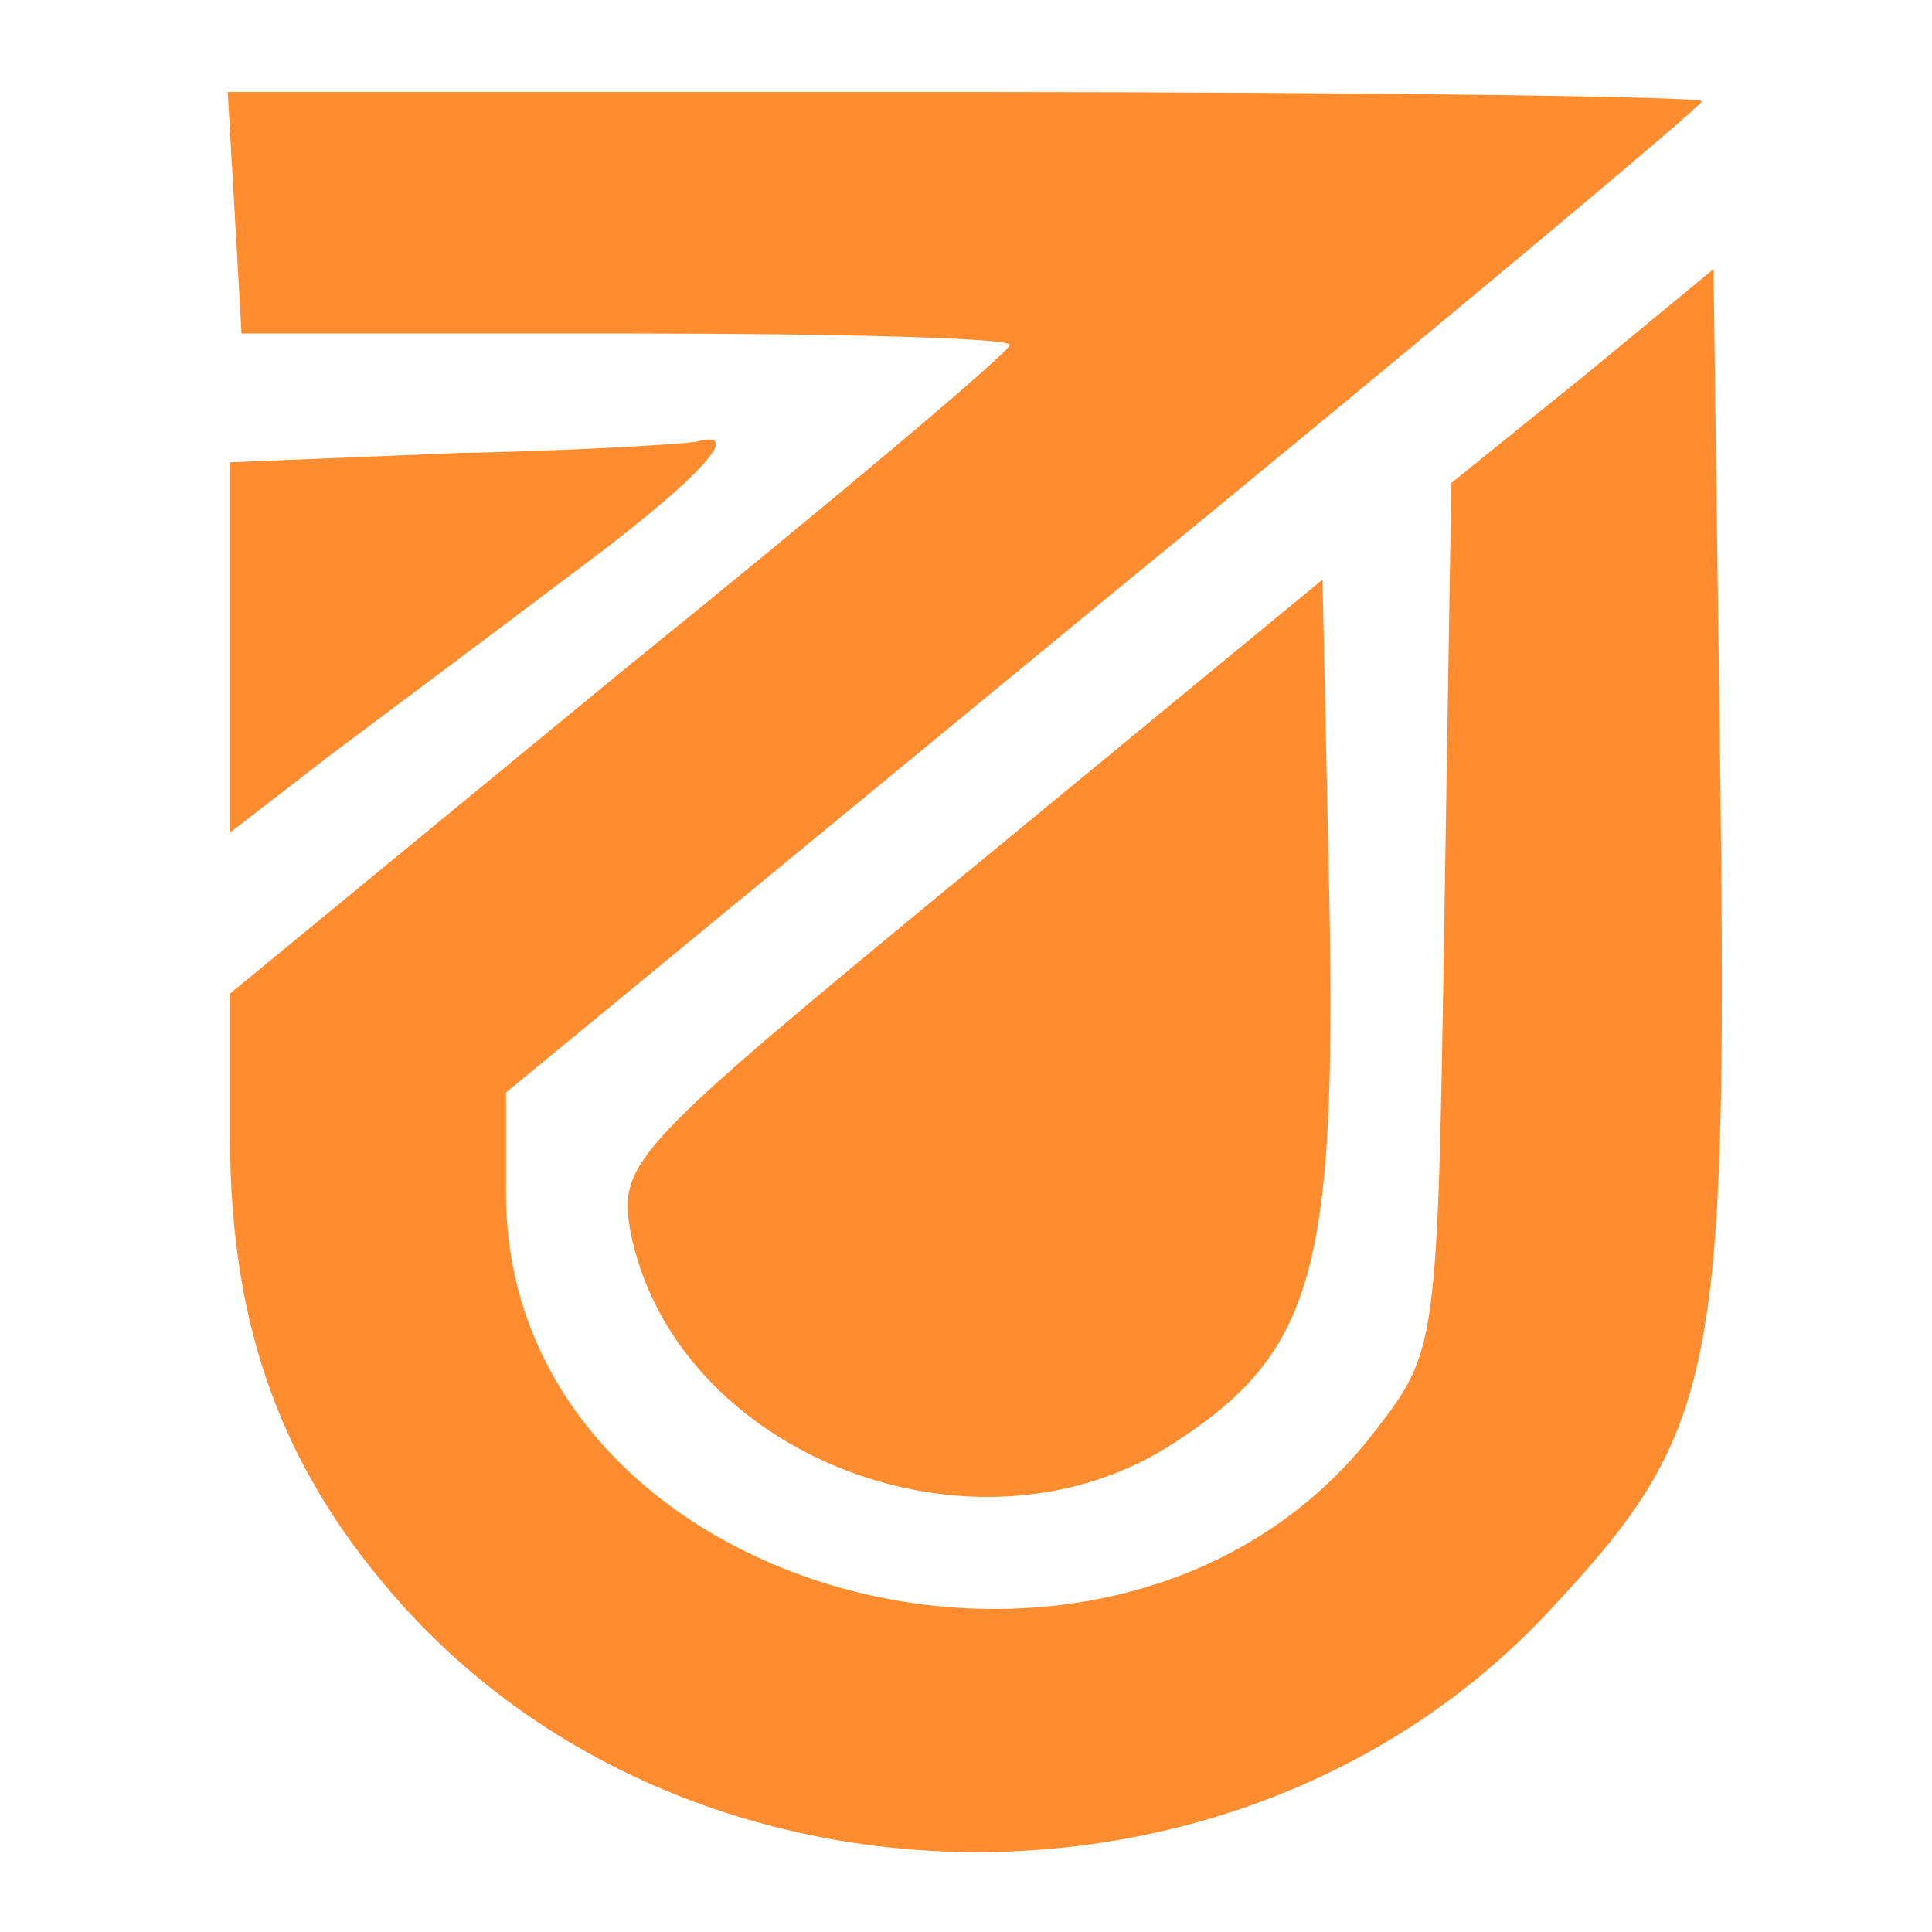
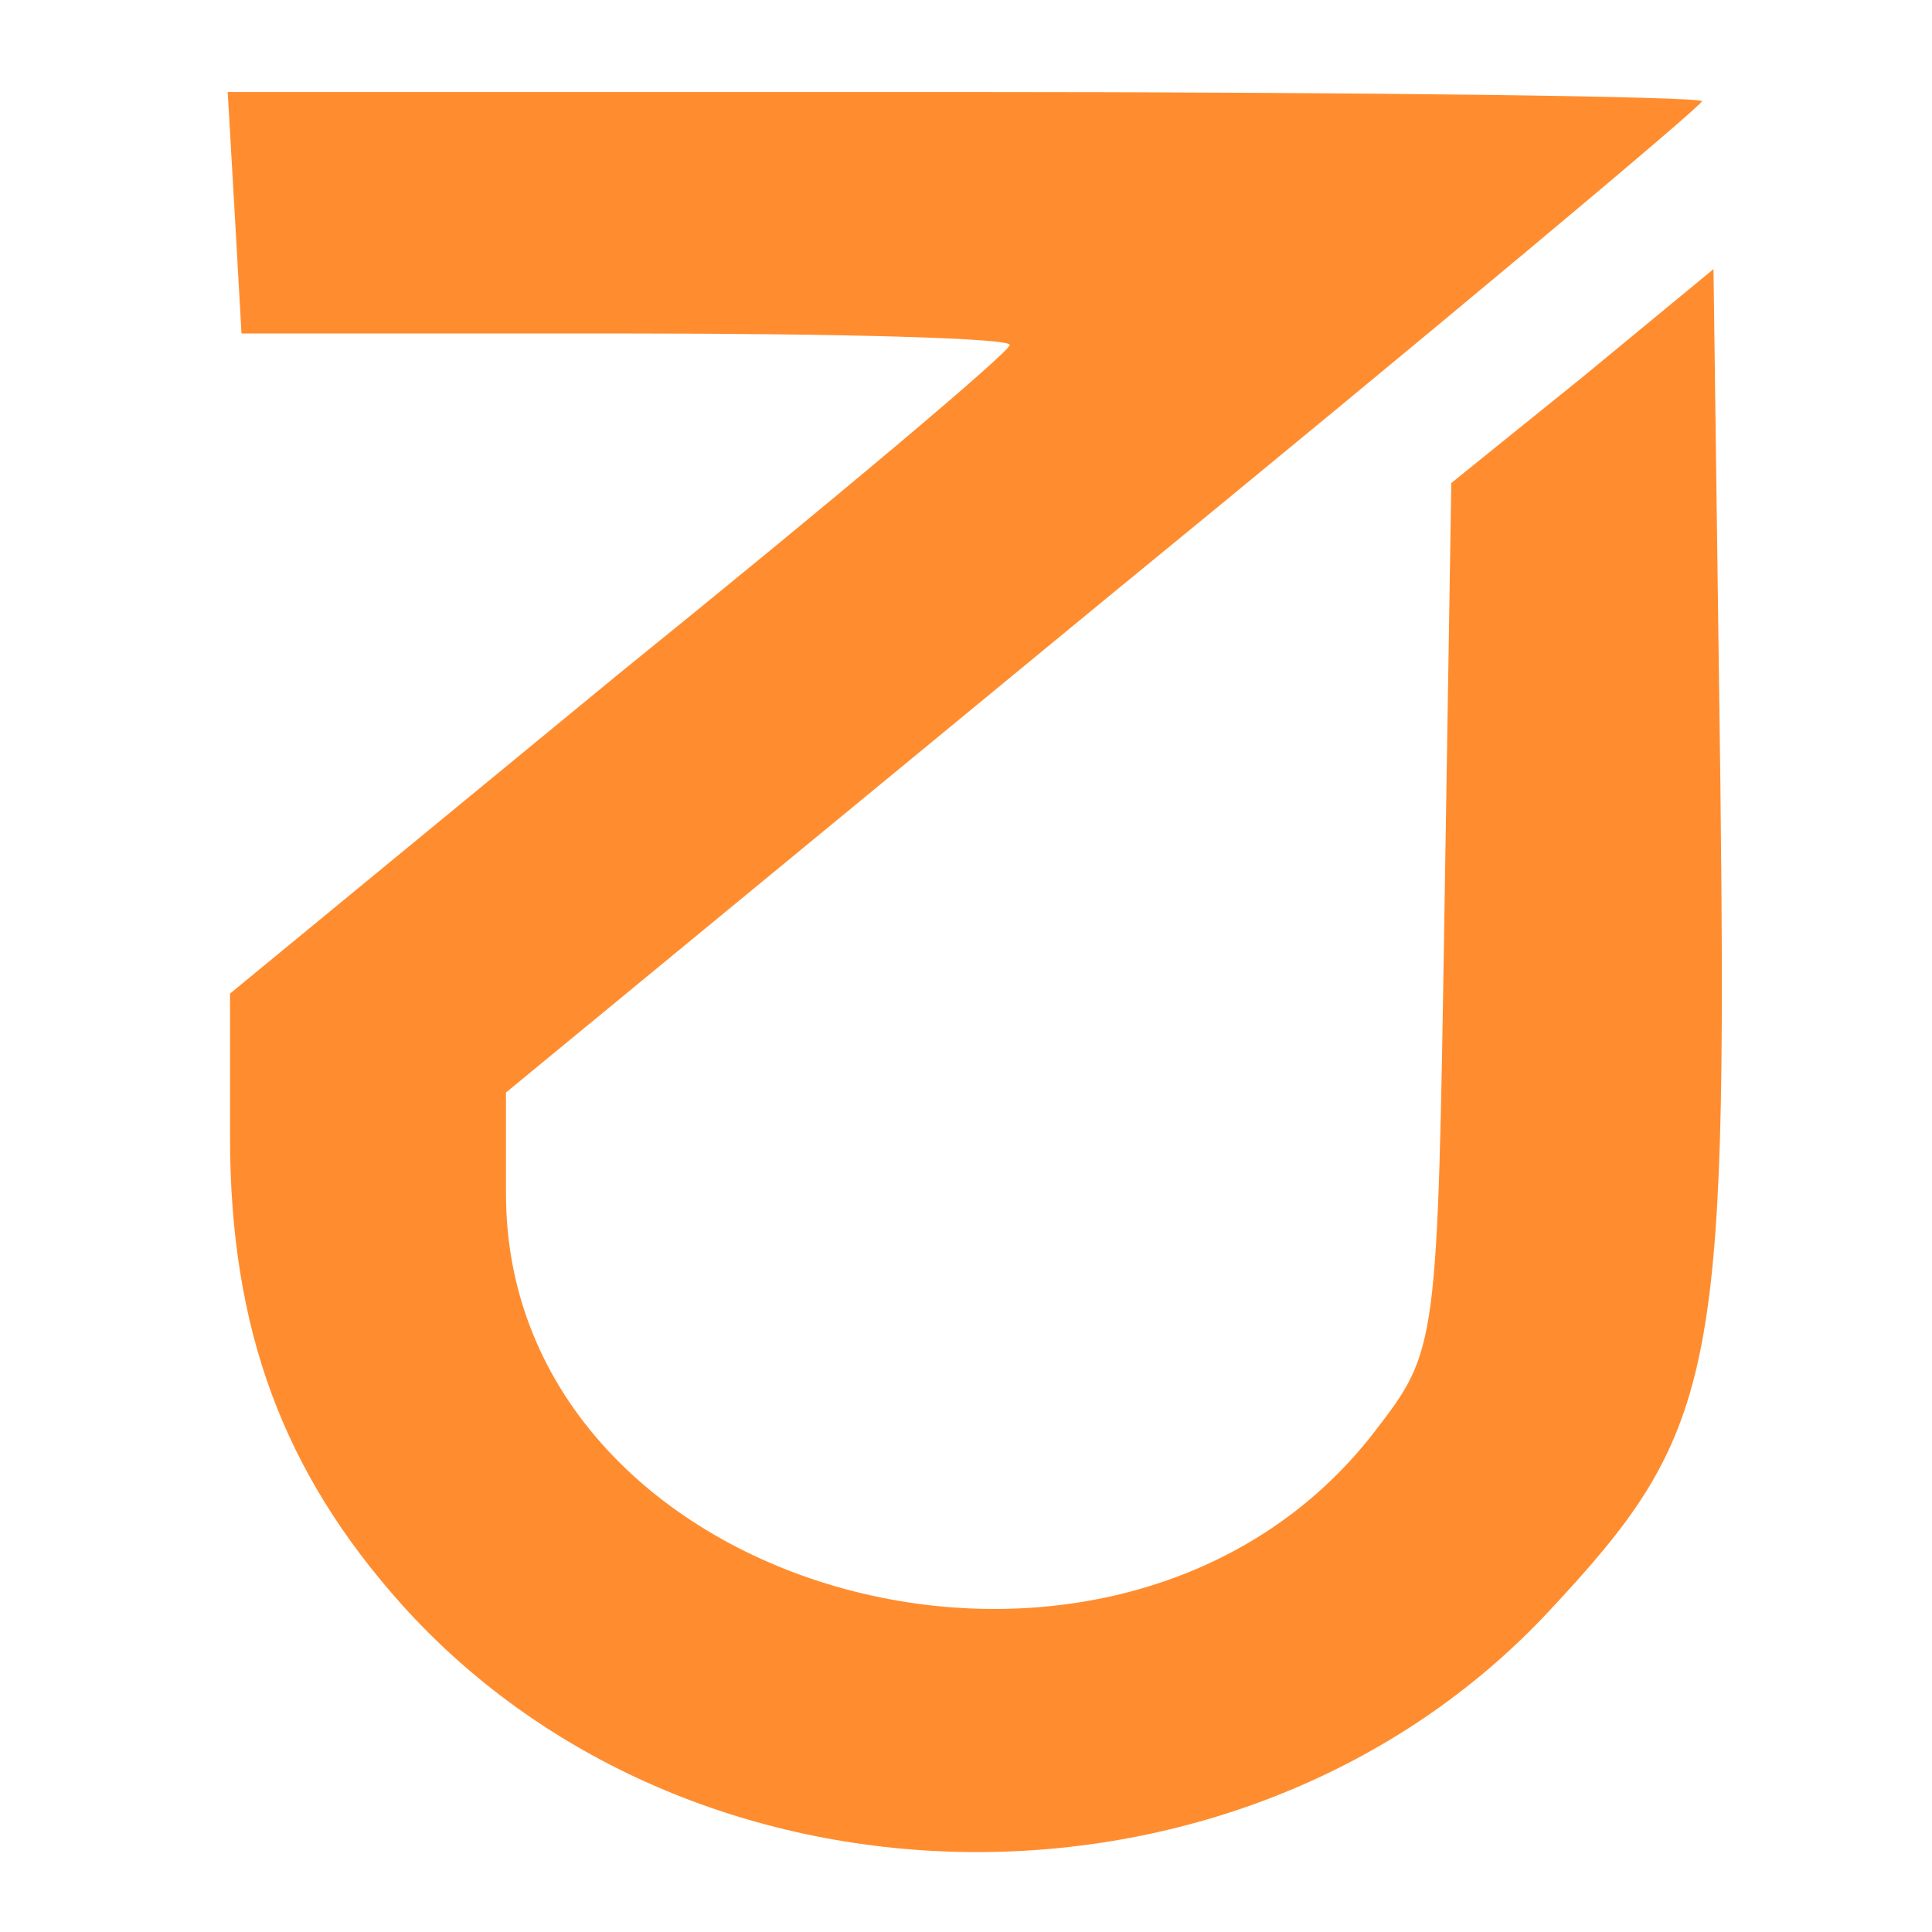
<svg xmlns="http://www.w3.org/2000/svg" version="1.0" width="100%" height="100%" viewBox="0 0 84 84">
  <title>Zuyyu</title>
  <g transform="translate(0,84) scale(0.1,-0.1)">
    <path fill="#FF8D2F" stroke="none" d="M102 748 l3 -53 168 0 c92 0 167 -2 166 -5 0 -3 -76 -67 -170 -143 l-169 -139 0 -62 c0 -84 23 -146 75 -204 128 -142 367 -143 498 -3 73 78 78 102 75 360 l-3 224 -57 -47 -57 -46 -3 -188 c-3 -187 -3 -189 -30 -224 -111 -145 -378 -73 -378 103 l0 44 260 214 c143 117 260 215 260 217 0 2 -144 4 -321 4 l-320 0 3 -52z" />
-     <path fill="#FF8D2F" stroke="none" d="M198 643 l-98 -4 0 -80 0 -81 44 34 c24 18 71 53 104 78 54 40 77 64 55 58 -5 -1 -52 -4 -105 -5z" />
-     <path fill="#FF8D2F" stroke="none" d="M422 462 c-147 -121 -153 -127 -148 -157 19 -98 151 -149 237 -92 60 39 70 75 67 235 l-3 140 -153 -126z" />
  </g>
</svg>